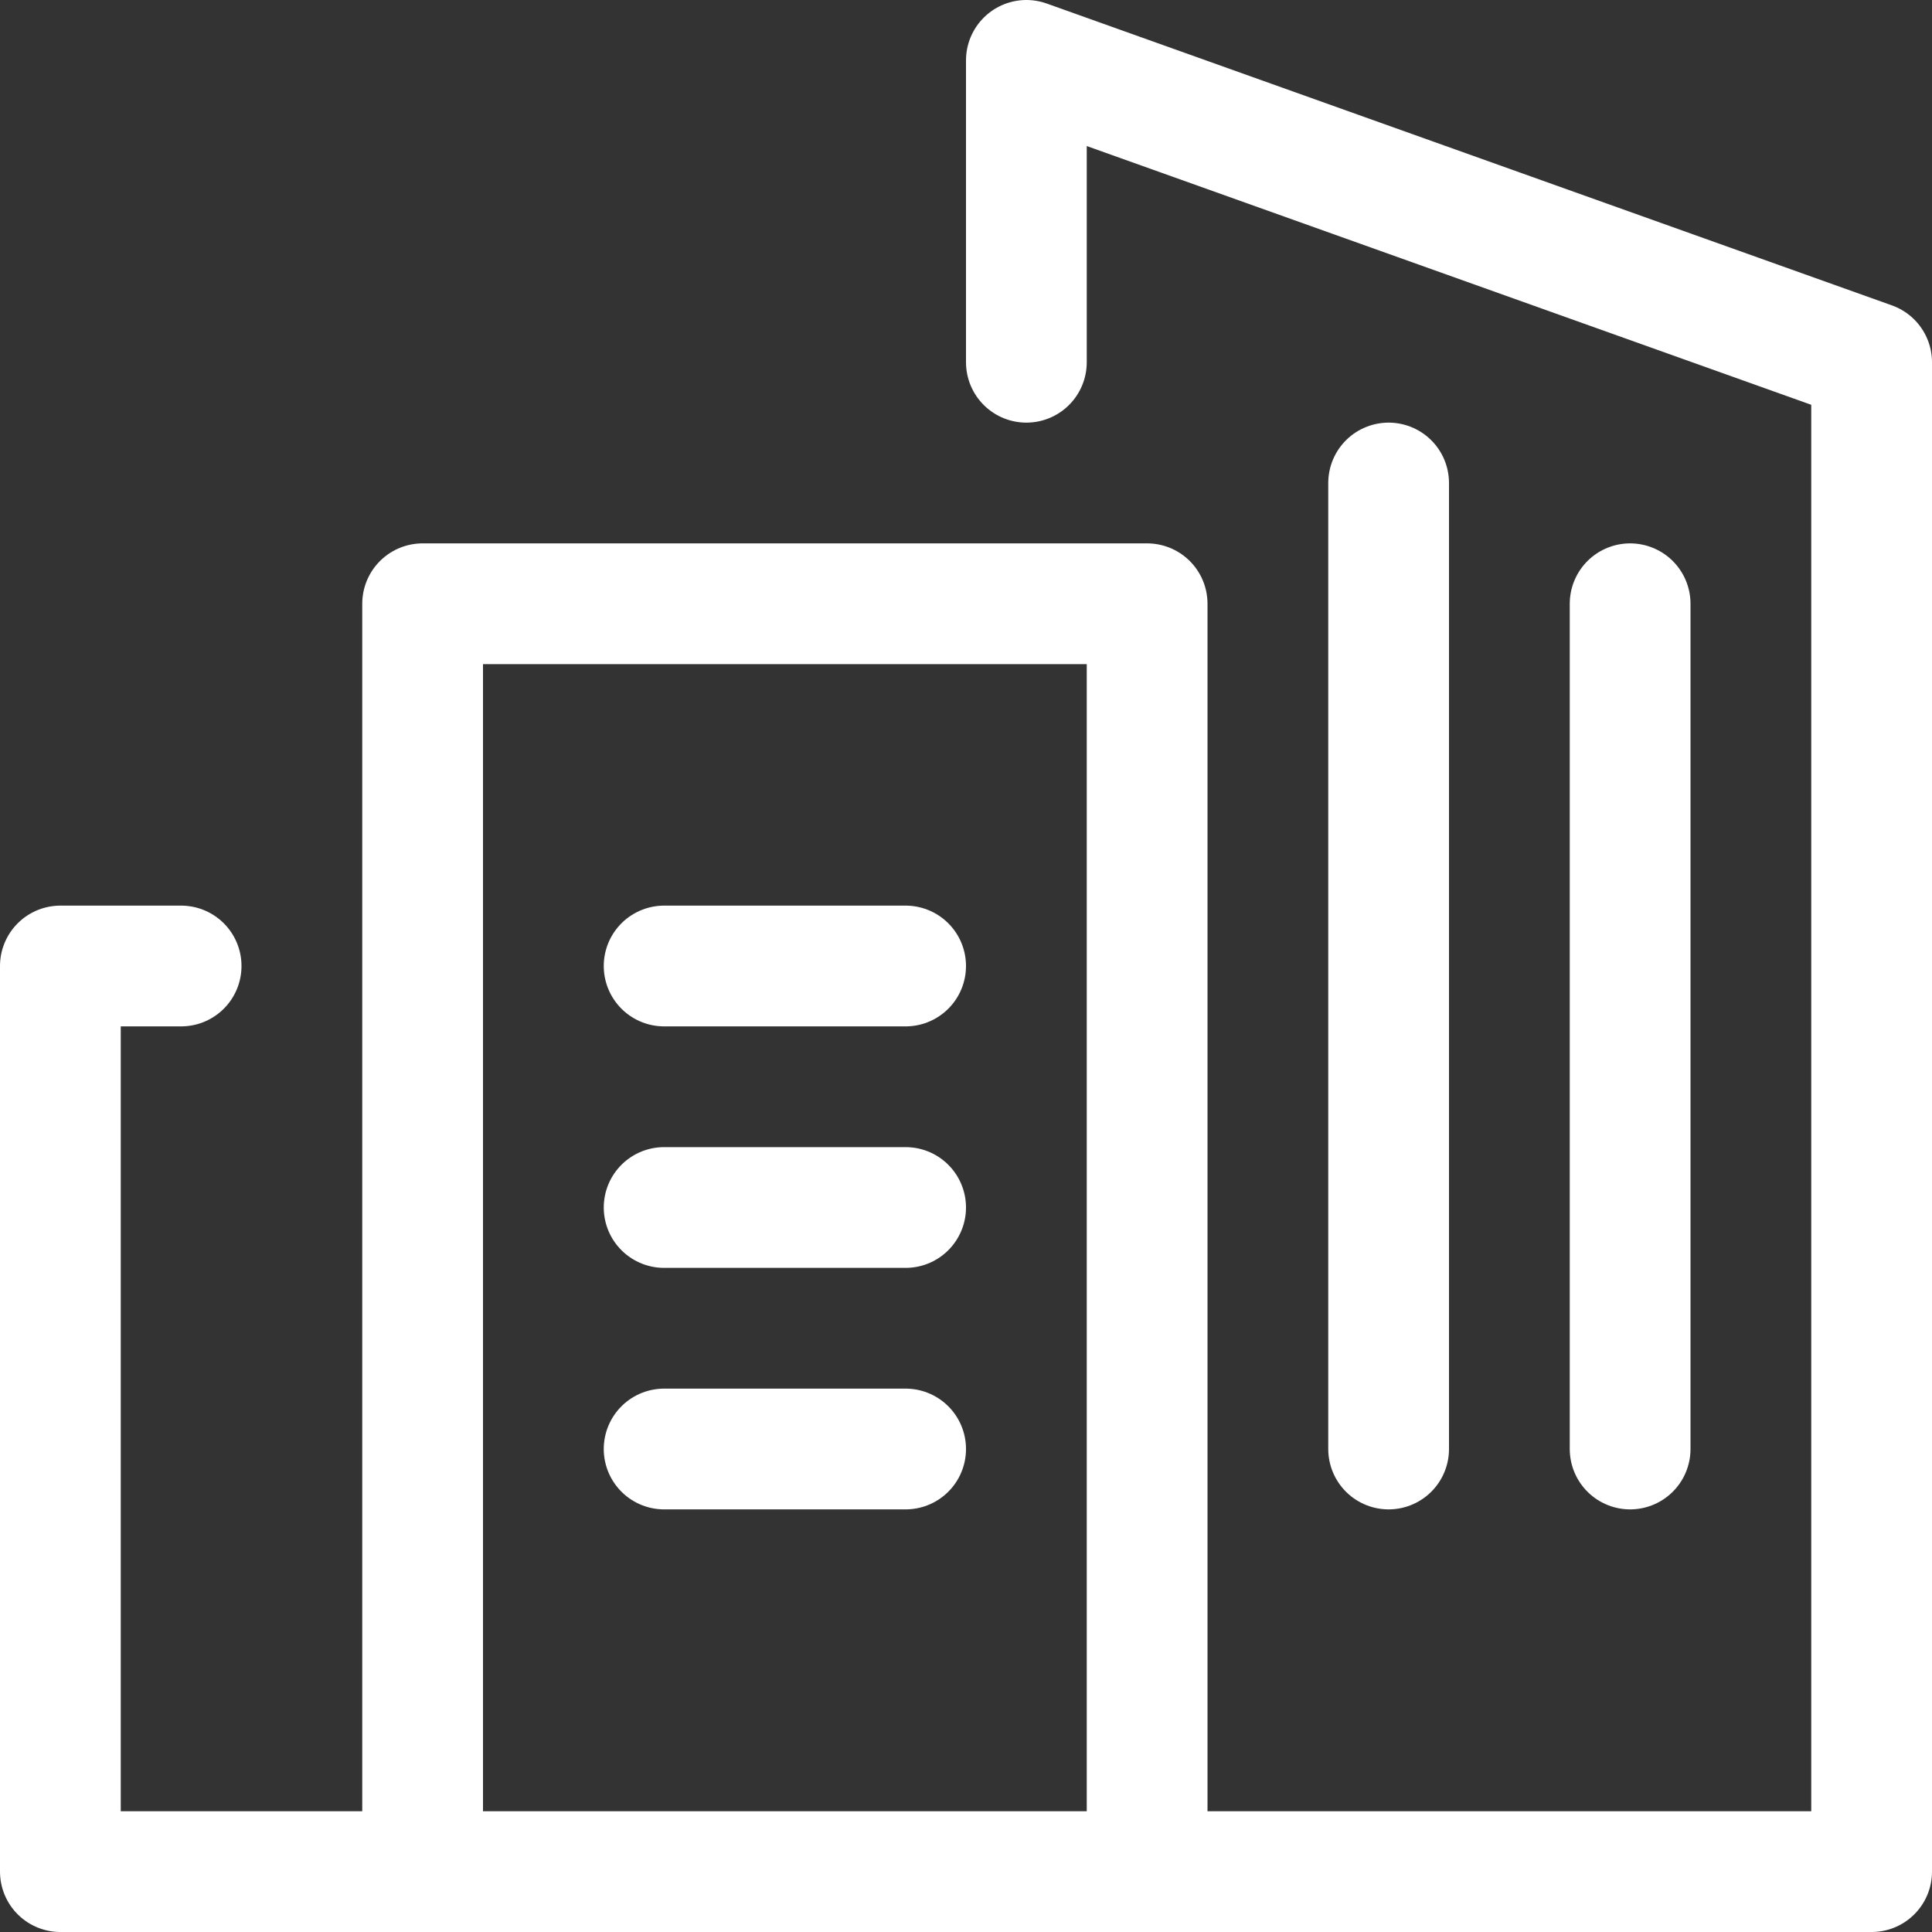
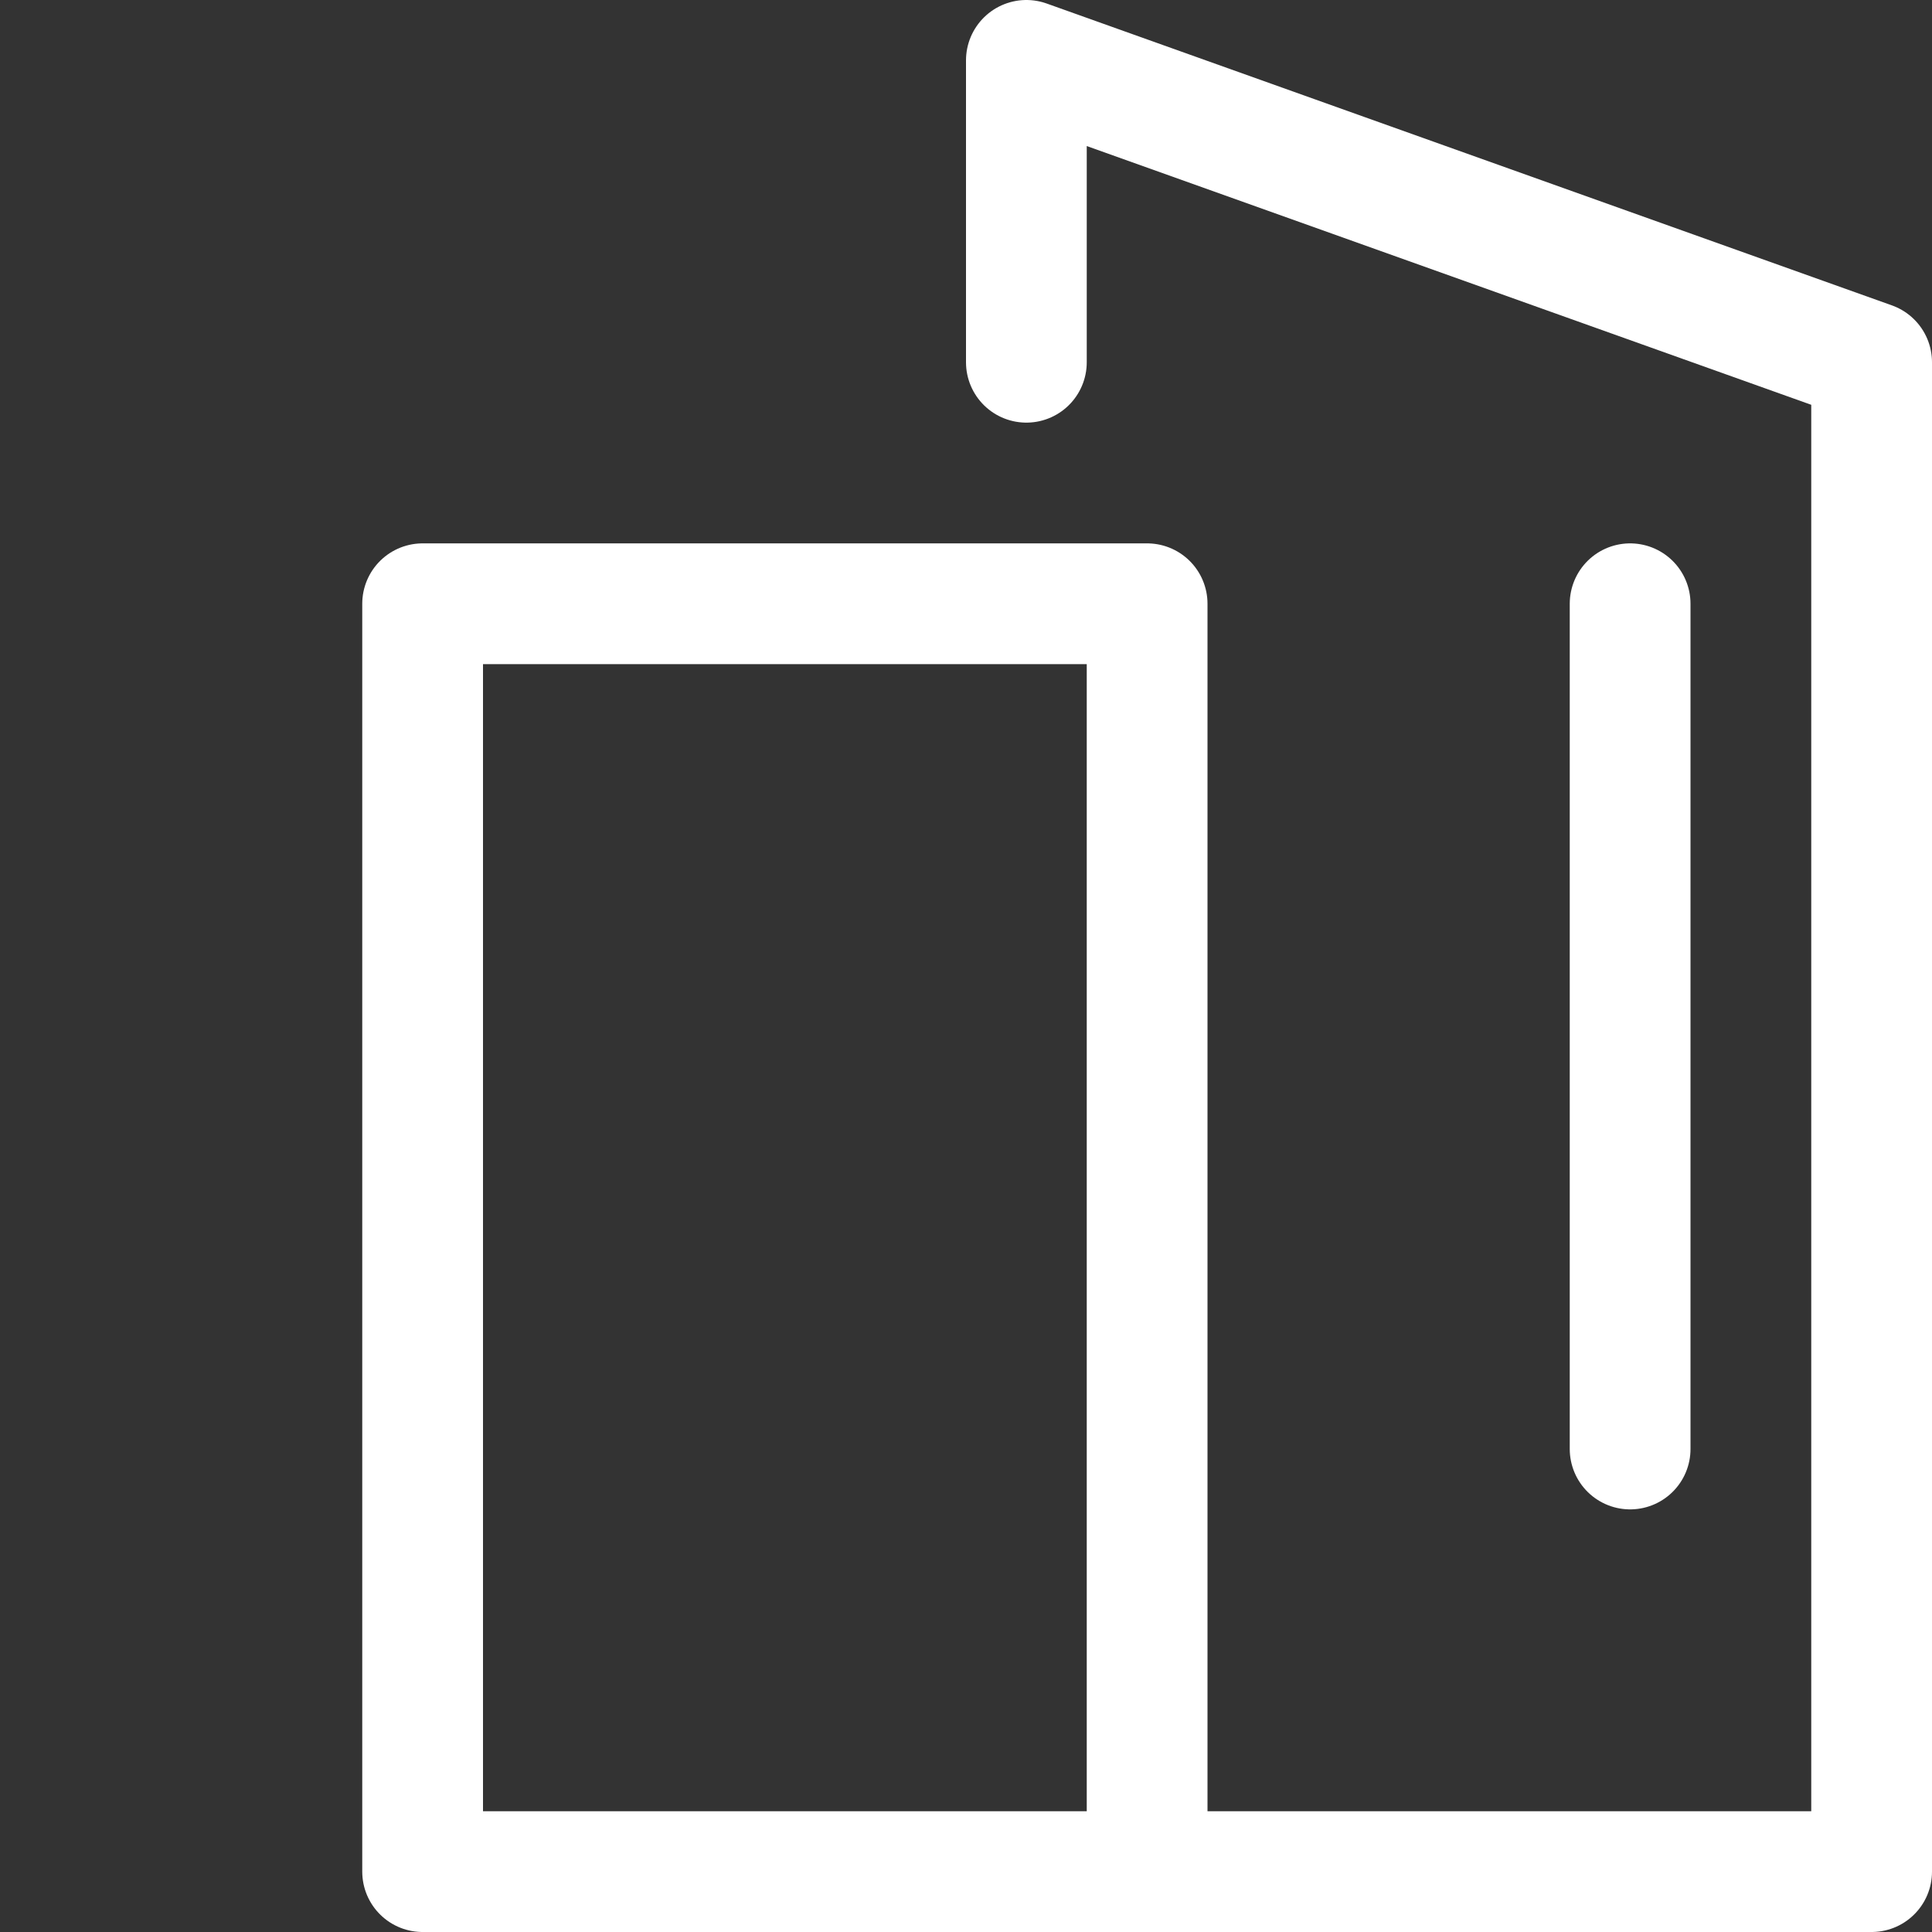
<svg xmlns="http://www.w3.org/2000/svg" width="32" height="32" viewBox="0 0 32 32" fill="none">
  <rect x="0" y="0" width="32" height="32" fill="#333333" stroke="none" />
-   <path d="M7 31H1V16H3" stroke="white" stroke-width="2" stroke-linecap="round" stroke-linejoin="round" />
-   <path d="M11 20H15" stroke="white" stroke-width="2" stroke-linecap="round" stroke-linejoin="round" />
-   <path d="M11 24H15" stroke="white" stroke-width="2" stroke-linecap="round" stroke-linejoin="round" />
-   <path d="M11 16H15" stroke="white" stroke-width="2" stroke-linecap="round" stroke-linejoin="round" />
  <path d="M17 6V1L31 6V31H7L7 10H19V31" stroke="white" stroke-width="2" stroke-linecap="round" stroke-linejoin="round" />
-   <path d="M23 24V8" stroke="white" stroke-width="2" stroke-linecap="round" stroke-linejoin="round" />
  <path d="M27 24V10" stroke="white" stroke-width="2" stroke-linecap="round" stroke-linejoin="round" />
</svg>